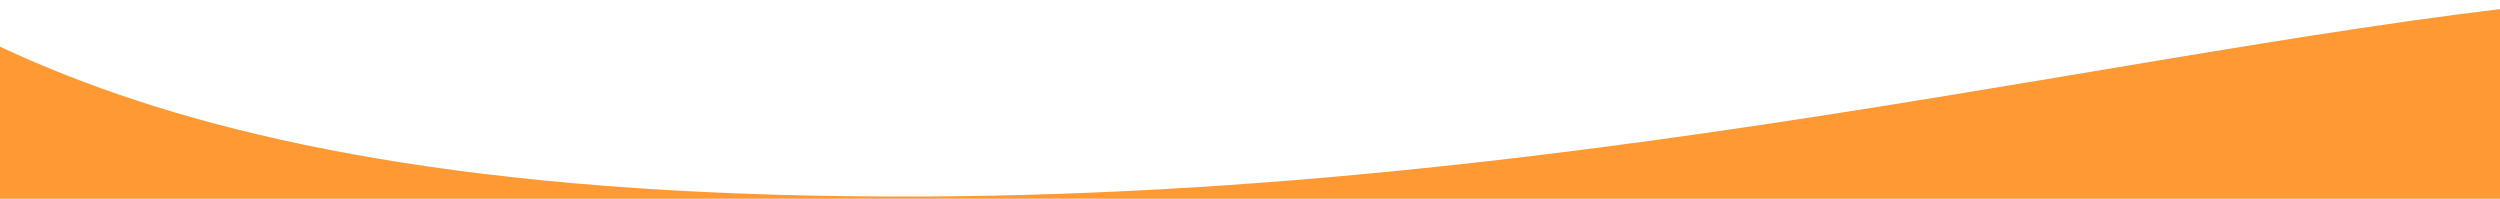
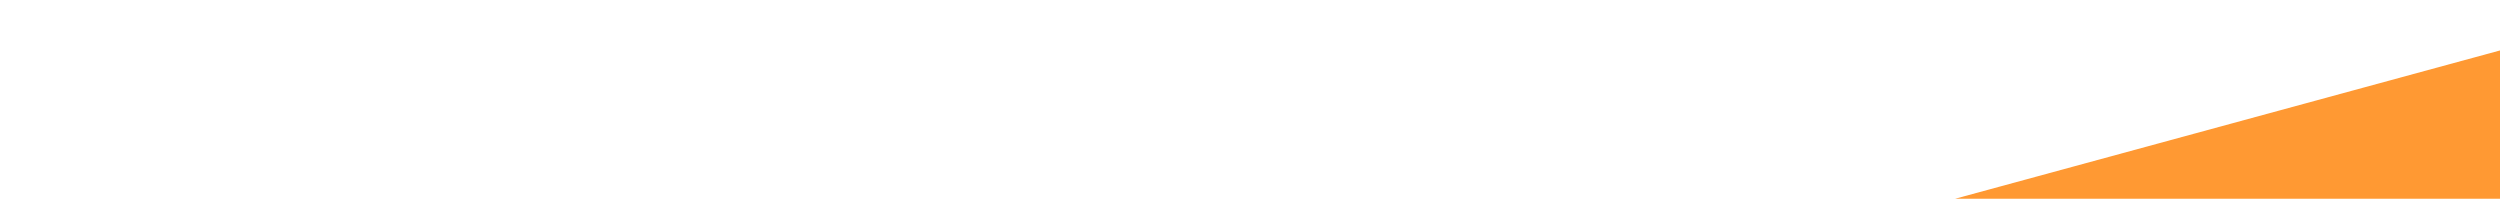
<svg xmlns="http://www.w3.org/2000/svg" viewBox="0 0 1000 79.5">
  <defs>
    <style>.cls-1{fill:#f93;}</style>
  </defs>
  <g id="Layer_3" data-name="Layer 3">
-     <path class="cls-1" d="M-167.4,337.9c10.7,26.9,31.6,58.8,63.3,90.3L-150.9,412c169.1,7.1,171.1,64.1,596.2,75.9C698.5,495,876.2,415,1065,532.2c31.9,19.9,59.3-22.2,55.4-34.6-9.6-30.6-31.3-68.1-66.3-105.3L1085.9-3.2C916.8,1.2,665.2,77.3,369.5,78.6,29.8,80-40.2-7.3-120.3-53.7-171.8-83.4-172.2,325.8-167.4,337.9Z" />
+     <path class="cls-1" d="M-167.4,337.9c10.7,26.9,31.6,58.8,63.3,90.3L-150.9,412c169.1,7.1,171.1,64.1,596.2,75.9C698.5,495,876.2,415,1065,532.2c31.9,19.9,59.3-22.2,55.4-34.6-9.6-30.6-31.3-68.1-66.3-105.3L1085.9-3.2Z" />
  </g>
</svg>